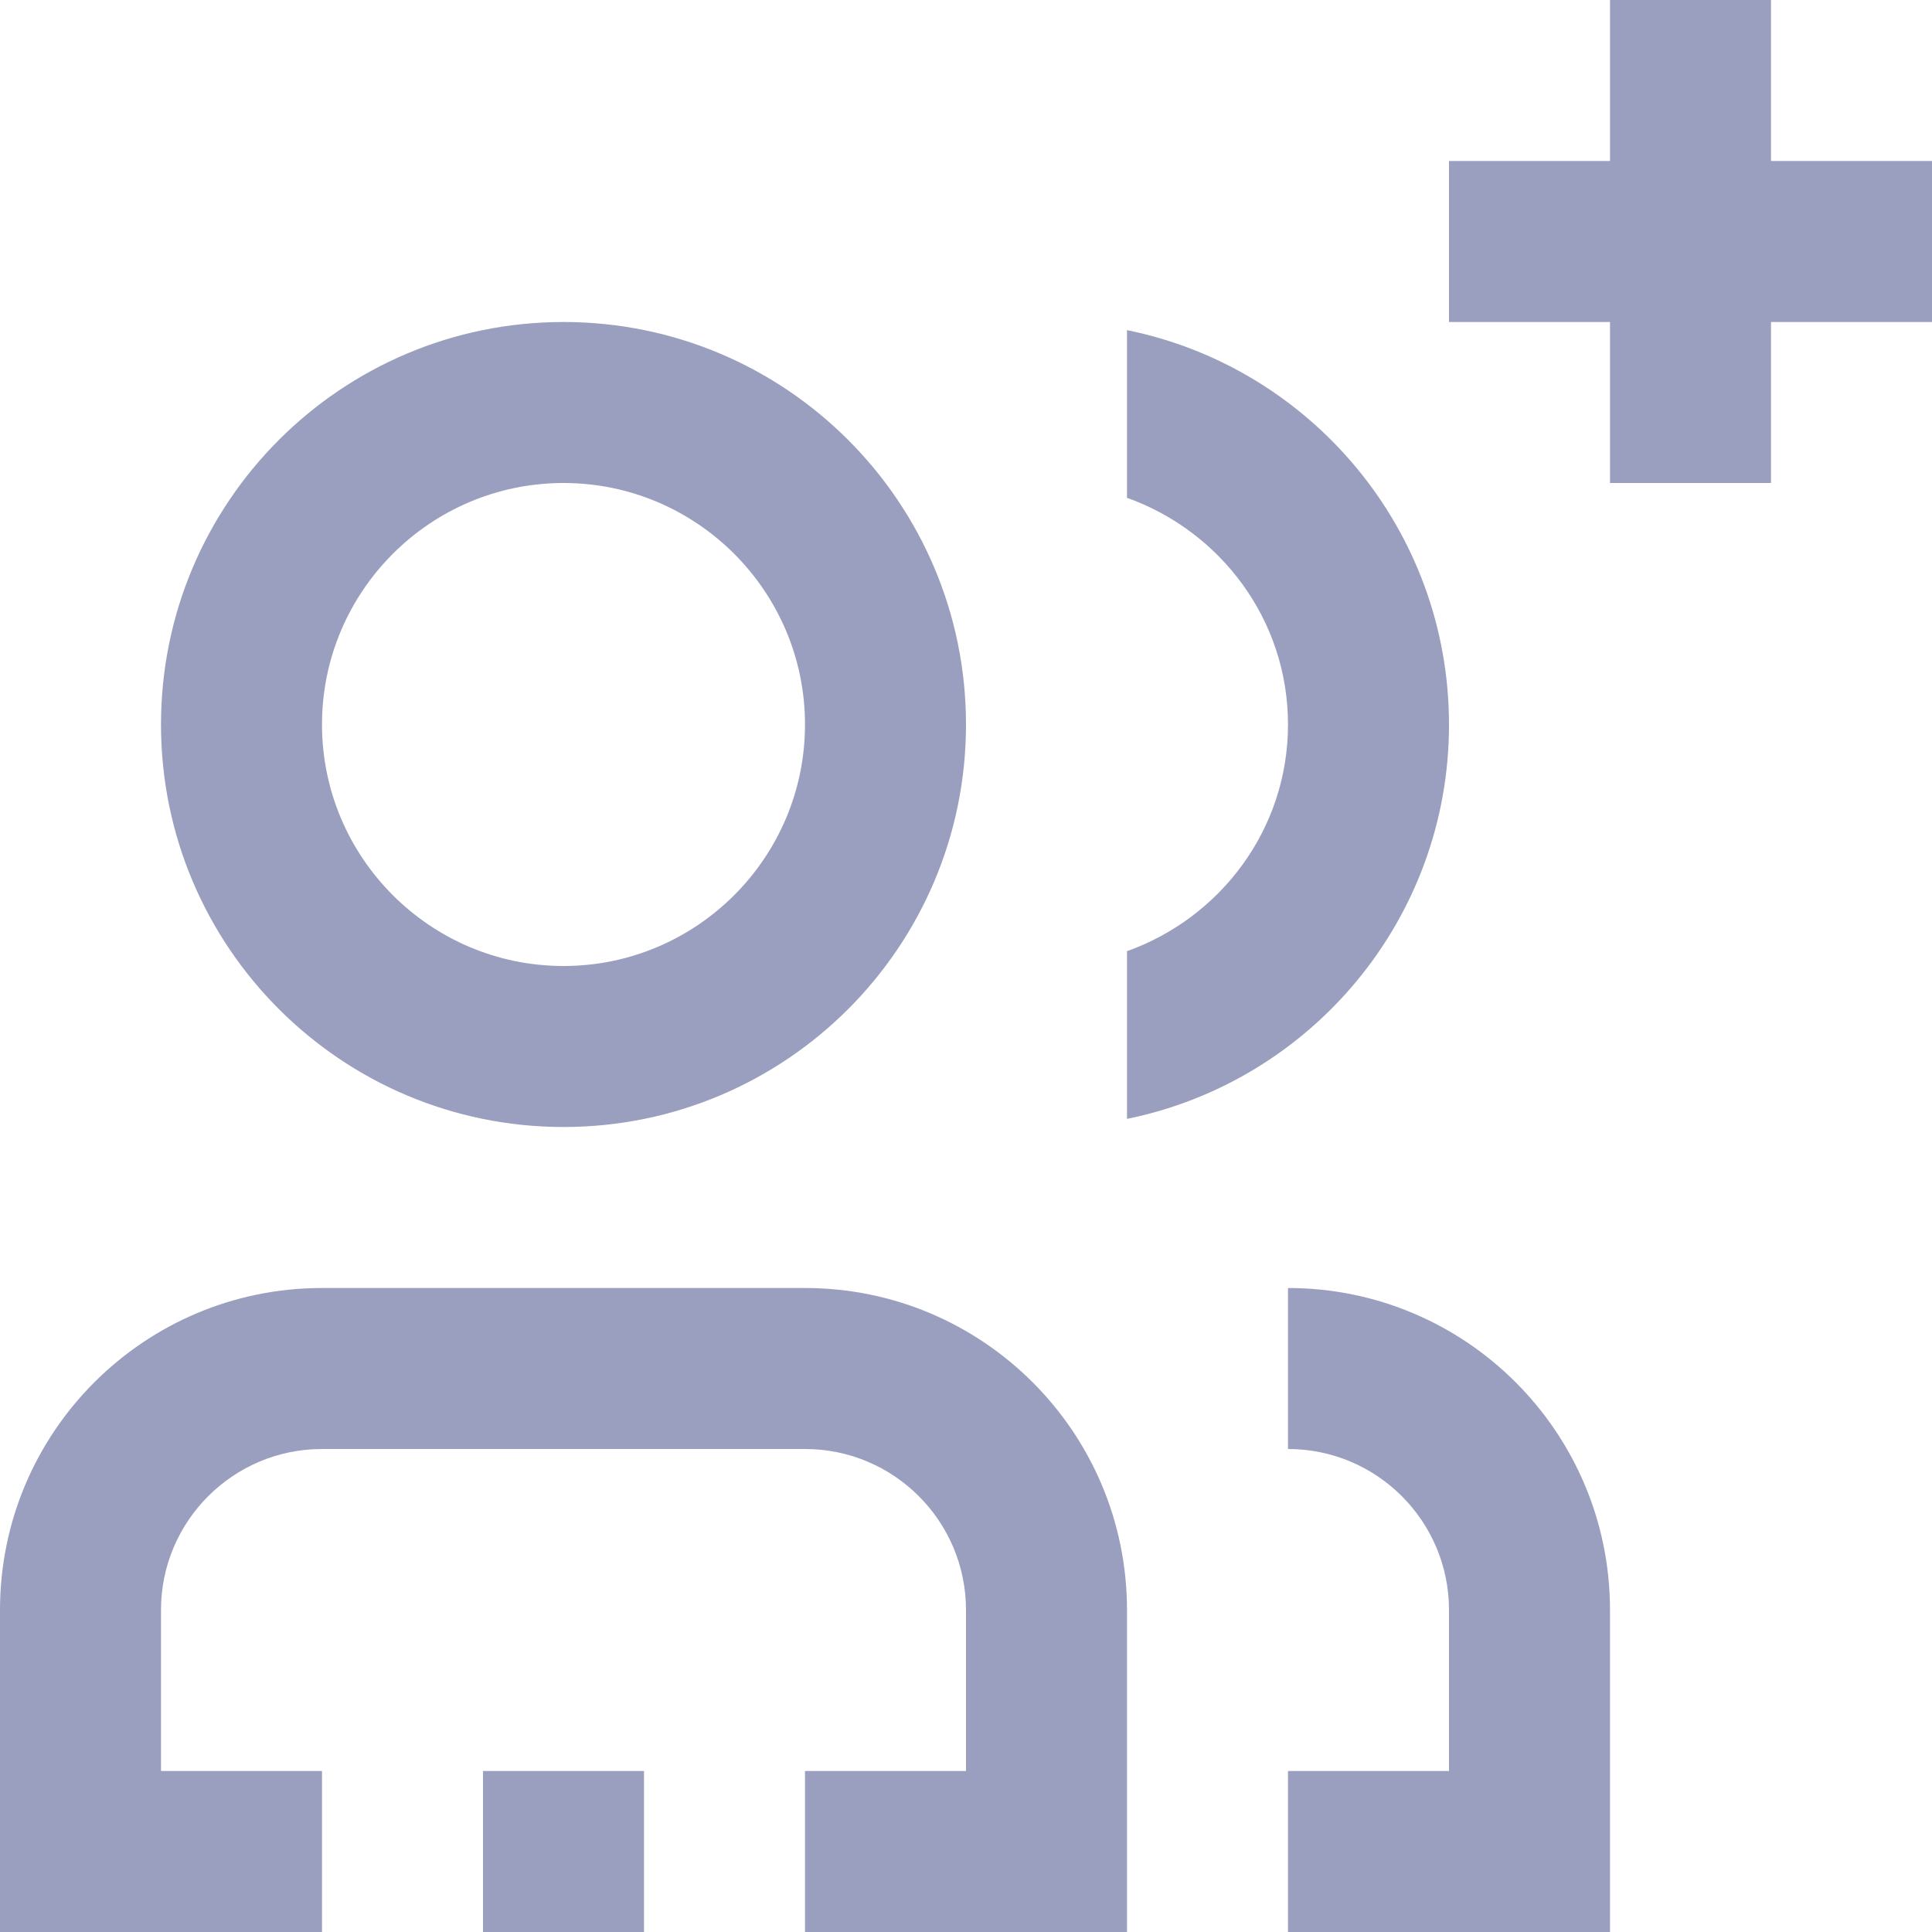
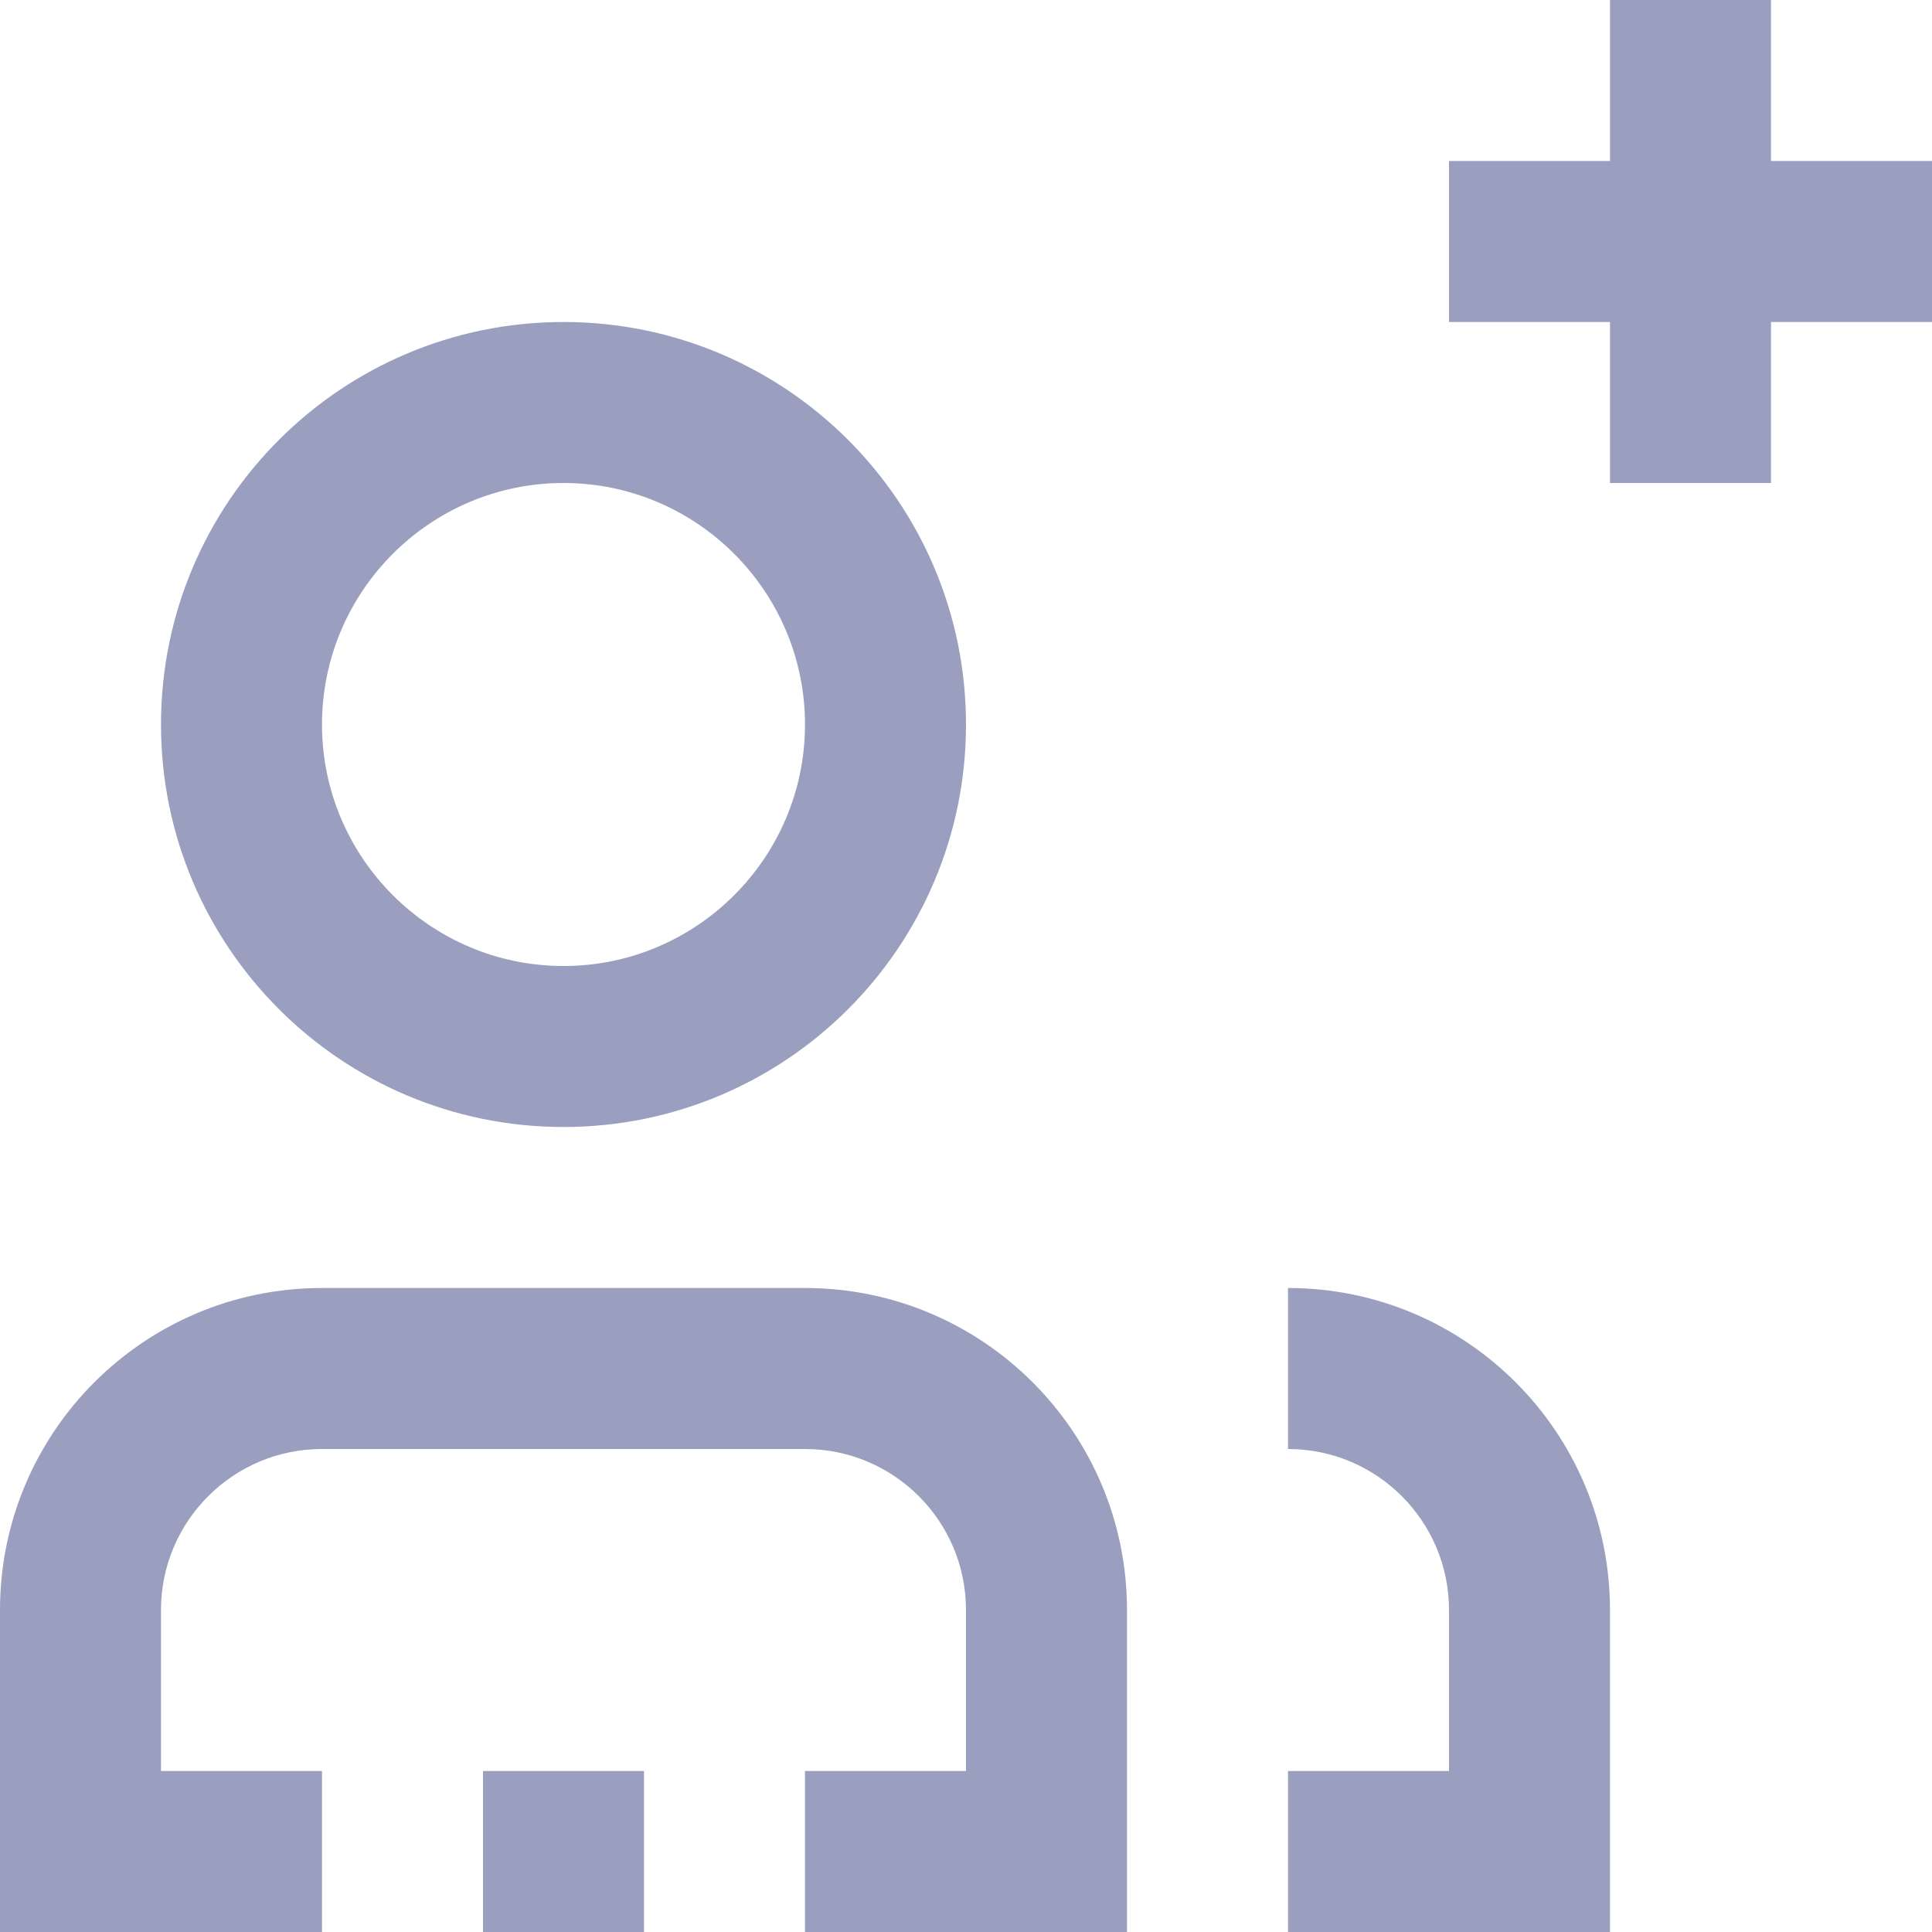
<svg xmlns="http://www.w3.org/2000/svg" version="1.1" id="Join_The_Group_Icon" x="0px" y="0px" width="24px" height="24px" viewBox="0 0 24 24" enable-background="new 0 0 24 24" xml:space="preserve">
  <path fill="#9A9FBF" d="M7,6c1.654,0,3,1.346,3,3s-1.346,3-3,3s-3-1.346-3-3S5.346,6,7,6 M7,4C4.239,4,2,6.239,2,9  c0,2.762,2.239,5,5,5c2.762,0,5-2.238,5-5C12,6.239,9.762,4,7,4L7,4z" />
  <rect x="6" y="22" fill="#9A9FBF" width="2" height="2" />
  <path fill="#9A9FBF" d="M10,16H4c-2.209,0-4,1.791-4,4v4h4v-2H2v-2c0-1.104,0.897-2,2-2h6c1.104,0,2,0.896,2,2v2h-2v2h4v-4  C14,17.791,12.209,16,10,16z" />
-   <path fill="#9A9FBF" d="M14,4.101v2.083C15.161,6.599,16,7.698,16,9s-0.839,2.401-2,2.816v2.083c2.282-0.463,4-2.479,4-4.898  S16.282,4.564,14,4.101z" />
  <path fill="#9A9FBF" d="M16,16v2c1.104,0,2,0.896,2,2v2h-2v2h4v-4C20,17.791,18.209,16,16,16z" />
  <polygon fill="#9A9FBF" points="24,2 22,2 22,0 20,0 20,2 18,2 18,4 20,4 20,6 22,6 22,4 24,4 " />
</svg>